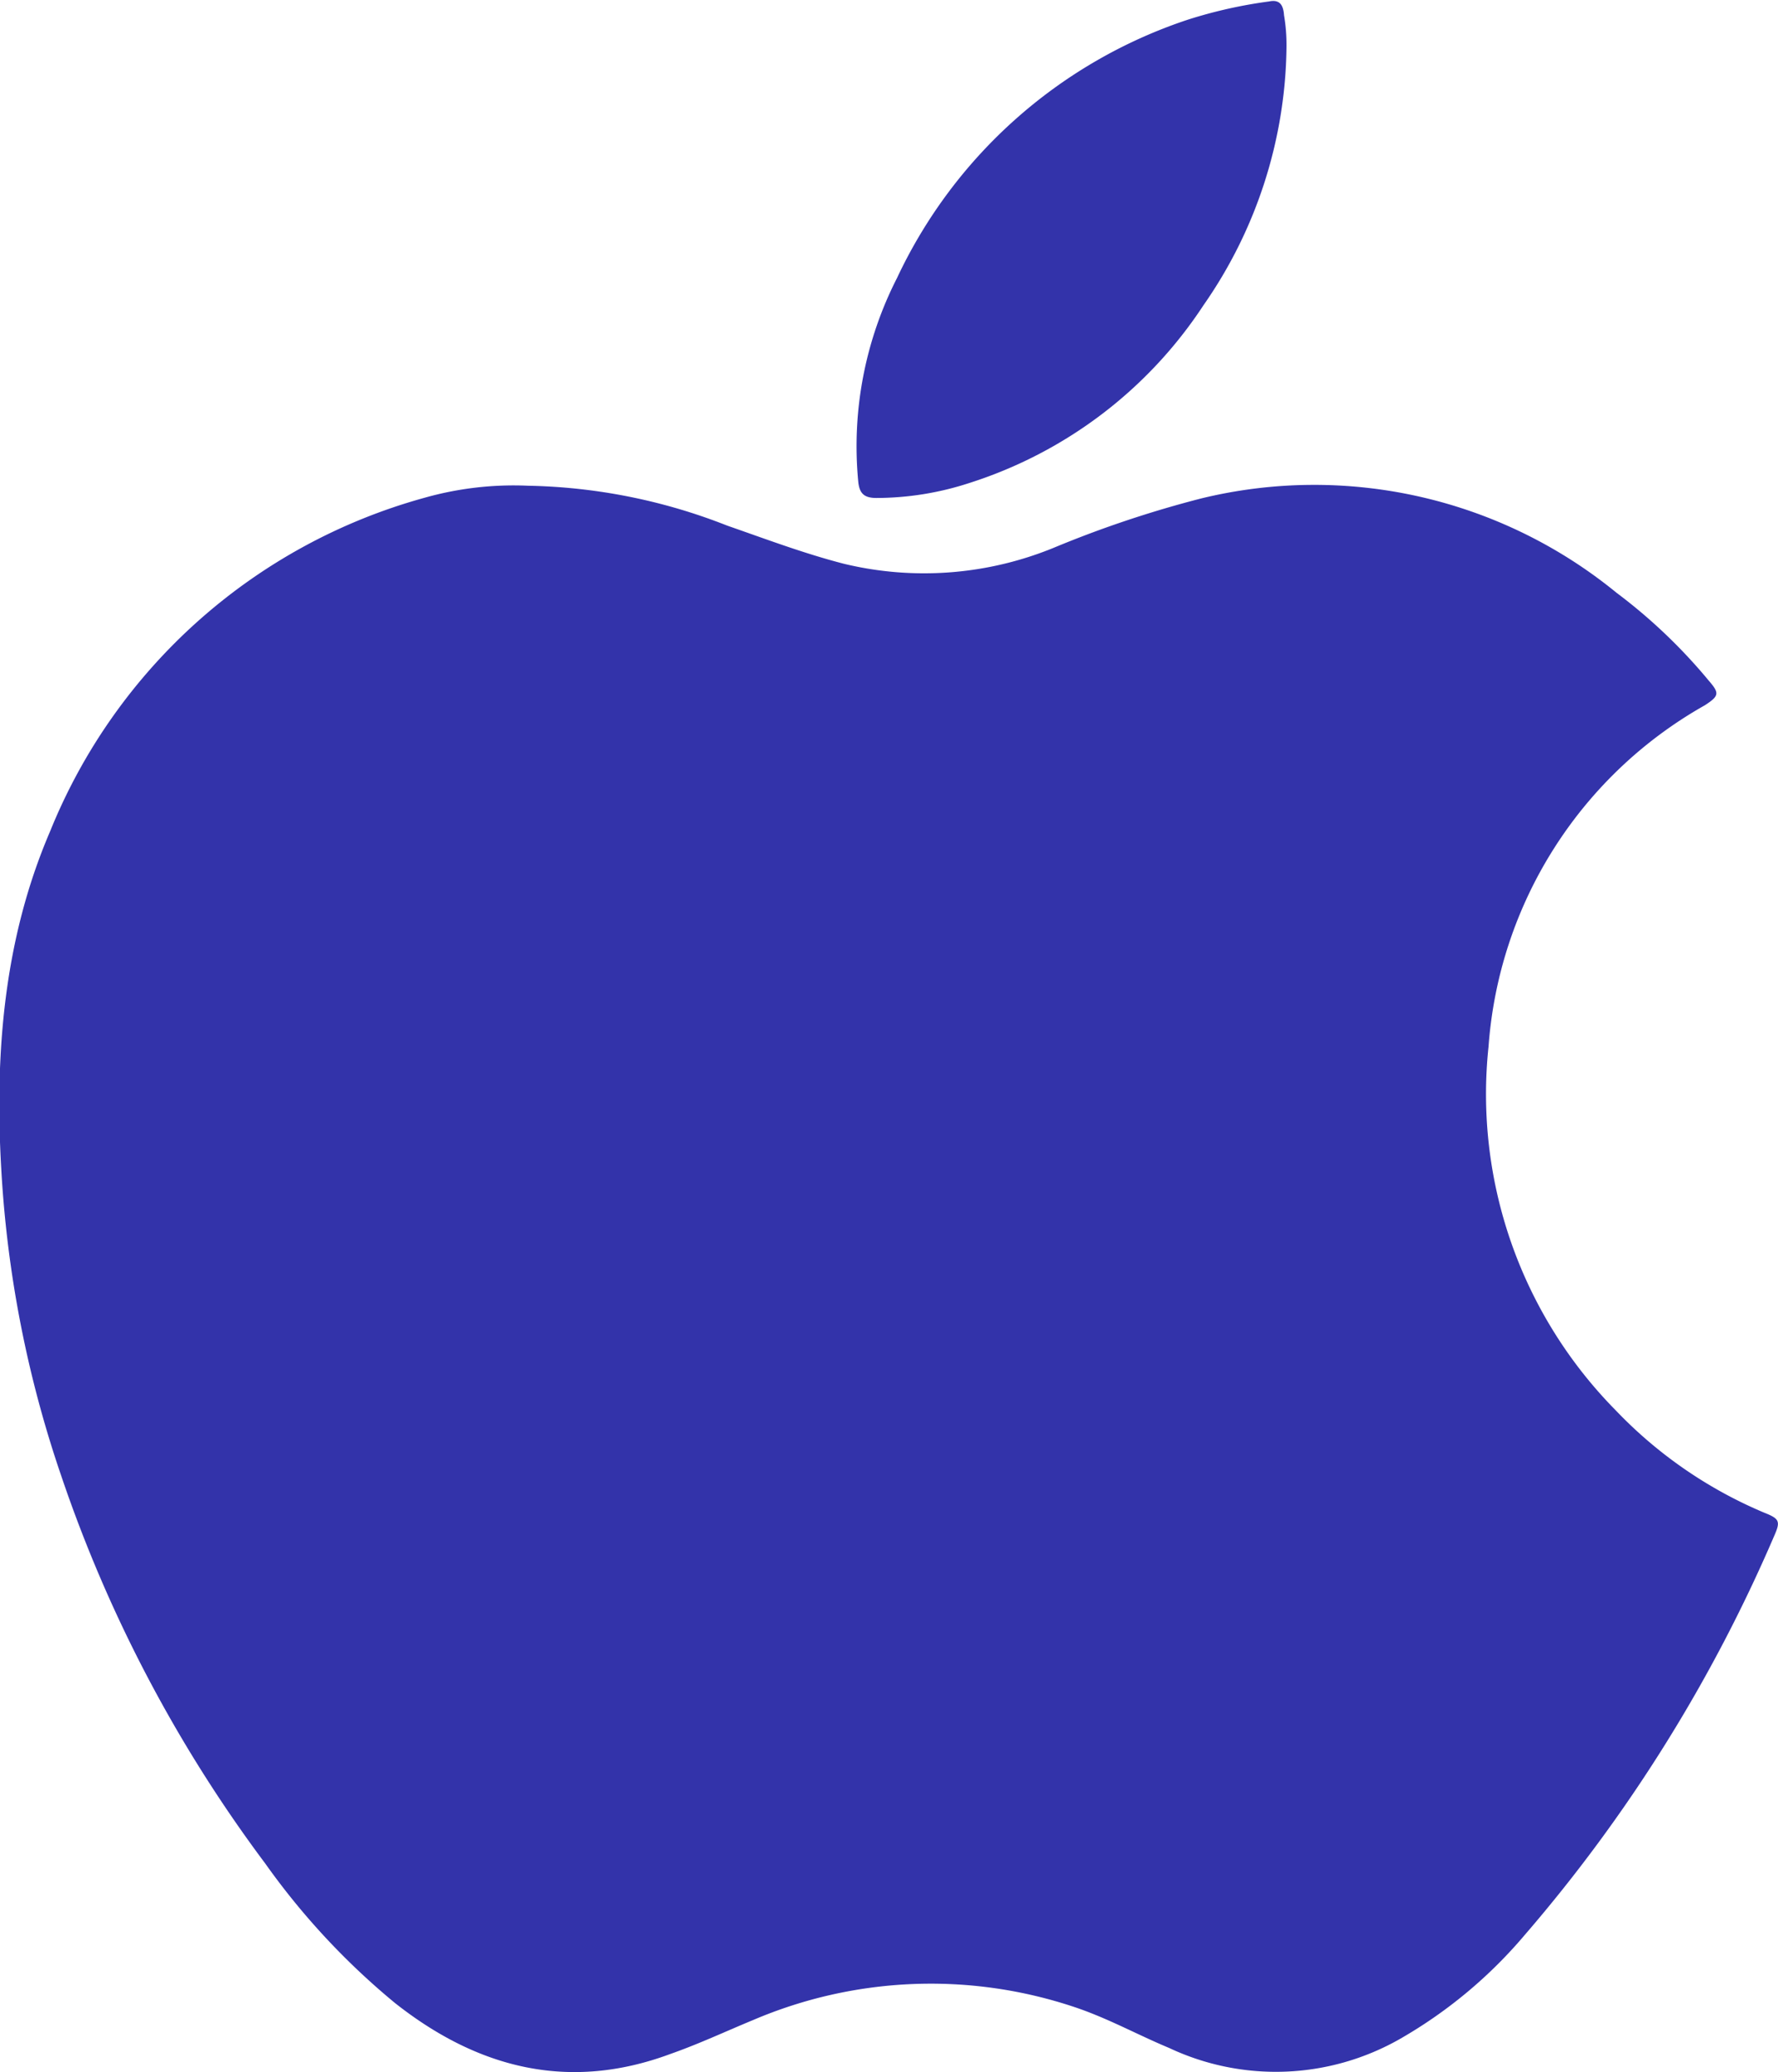
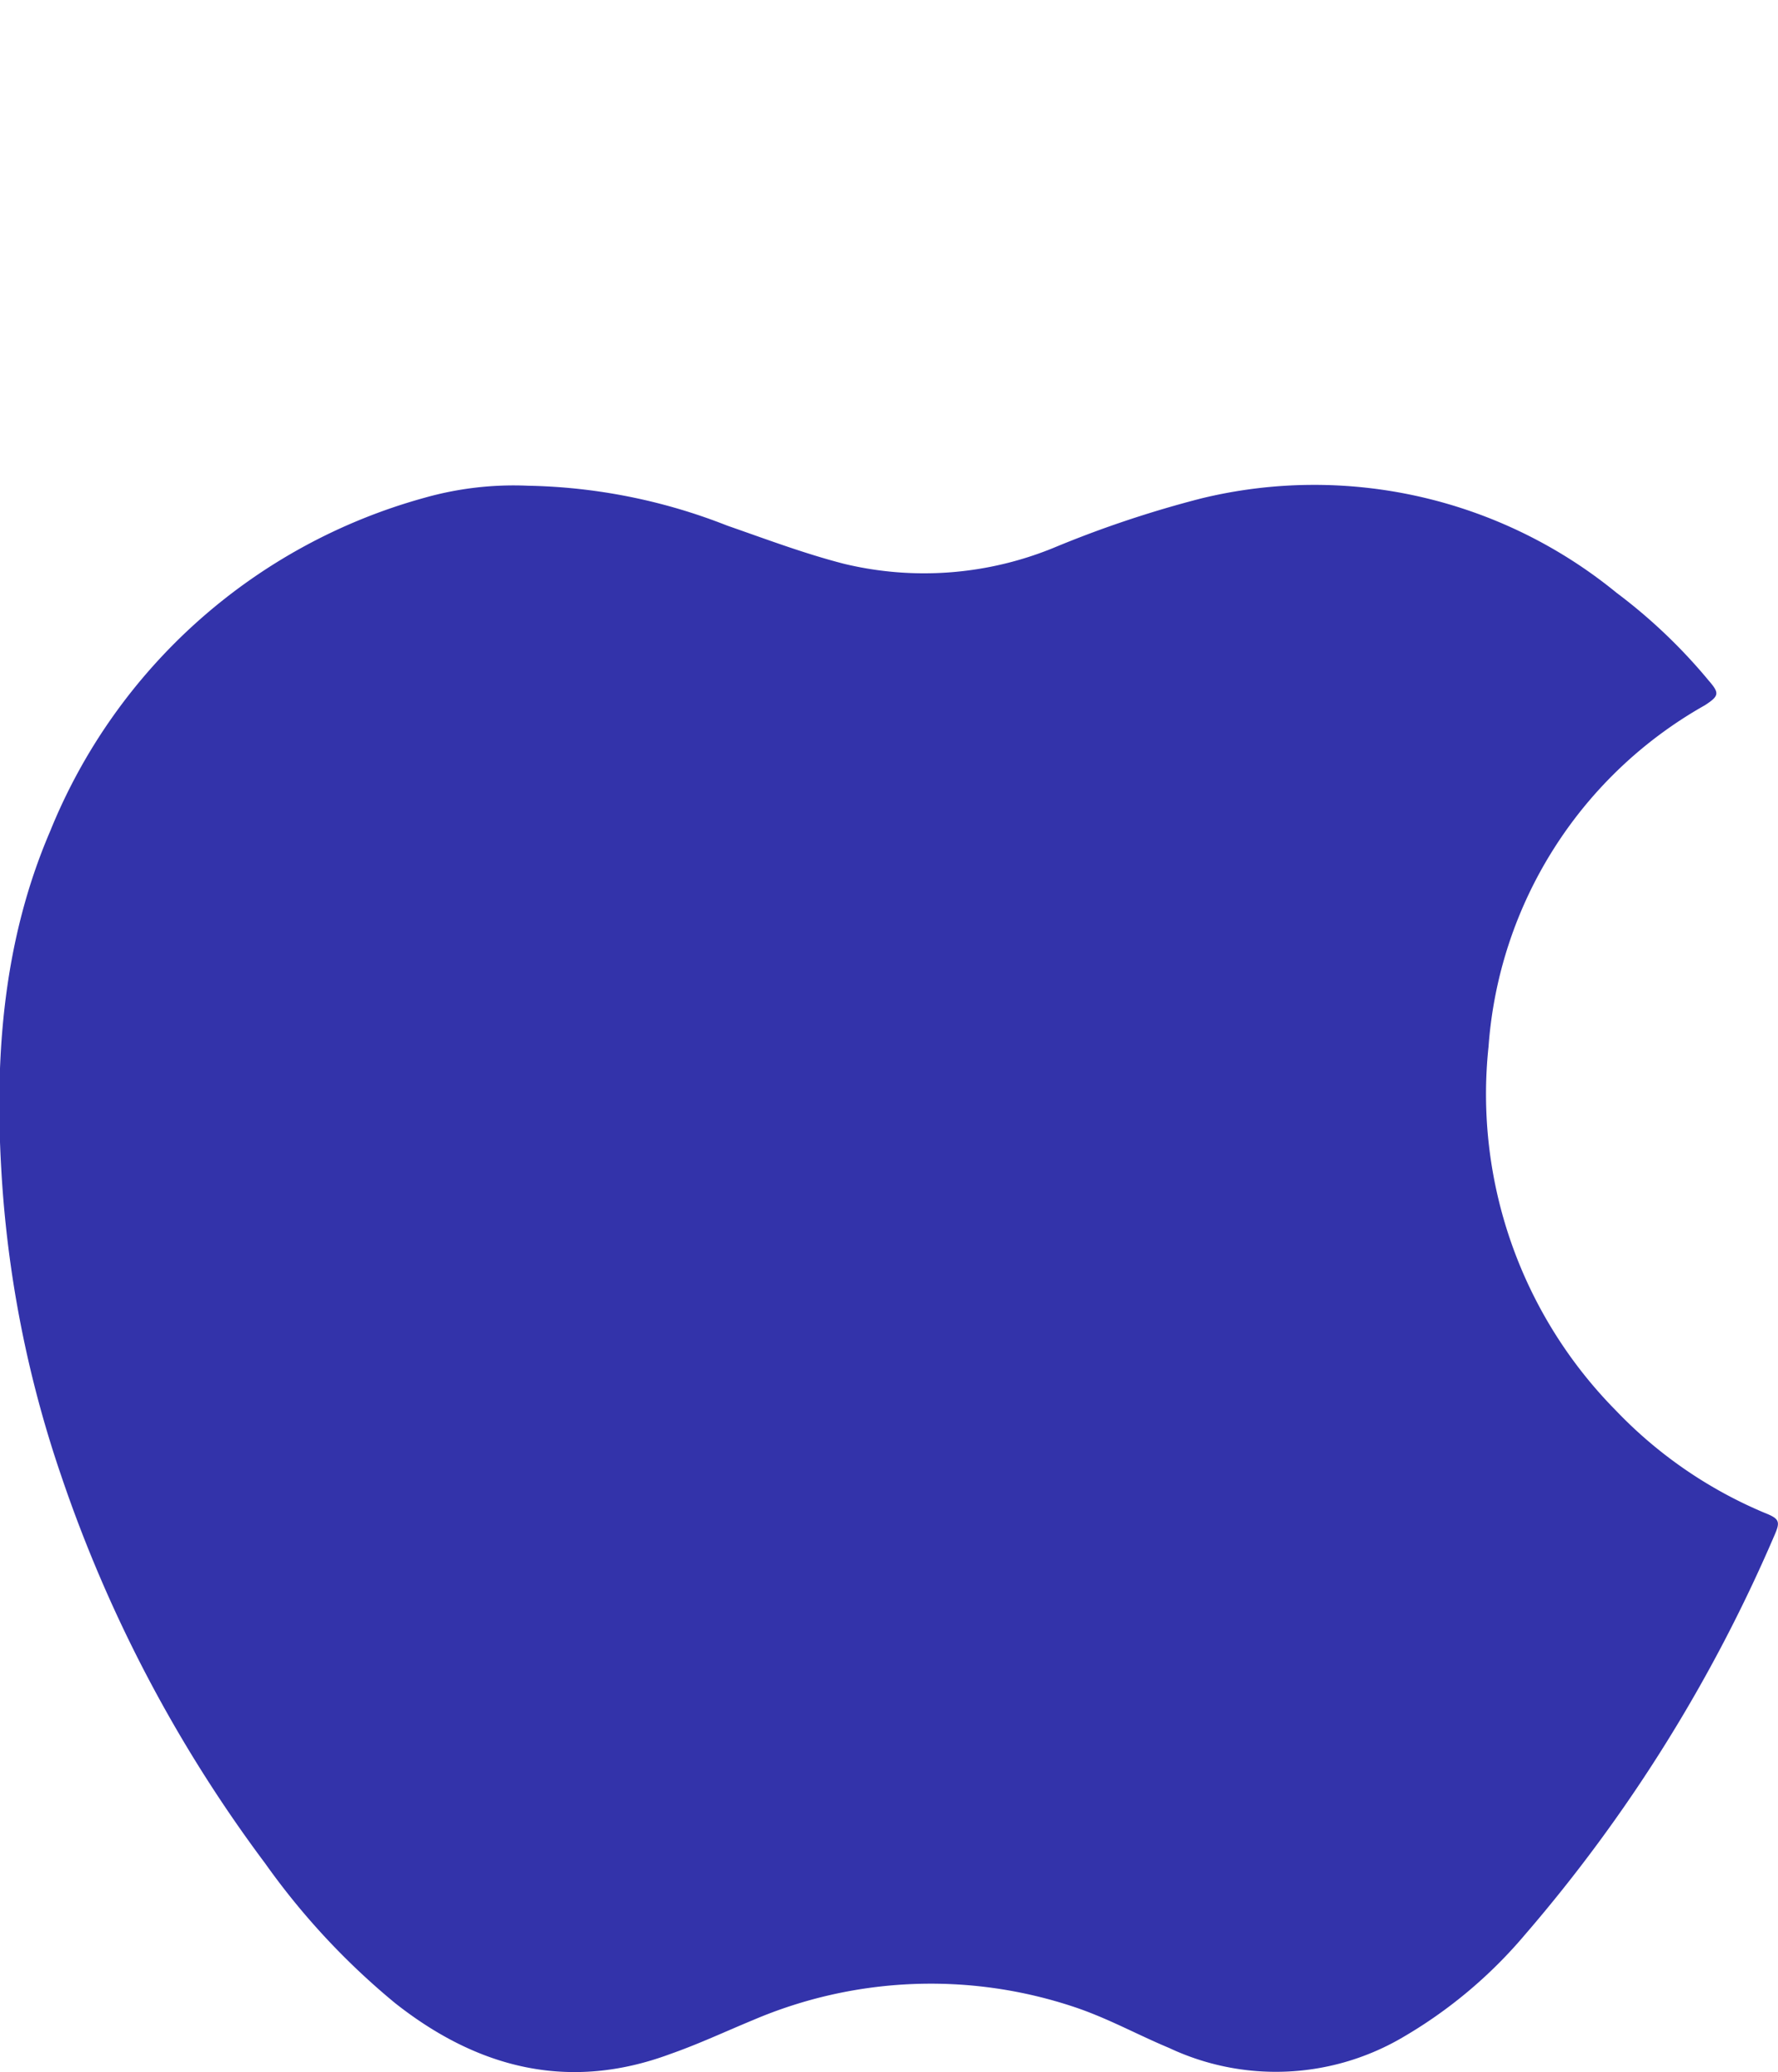
<svg xmlns="http://www.w3.org/2000/svg" width="85.63" height="99.79" viewBox="0 0 85.63 99.79">
  <path d="M38.47,29a27.49,27.49,0,0,1,9.59,1.92c1.87.65,3.72,1.35,5.63,1.84A16.47,16.47,0,0,0,63.76,32a52.49,52.49,0,0,1,7.14-2.39,23,23,0,0,1,20,4.55,26,26,0,0,1,4.43,4.22c.53.61.51.74-.18,1.19A20.57,20.57,0,0,0,84.73,56a21.68,21.68,0,0,0,6.13,17.53A21.28,21.28,0,0,0,98,78.45c.76.3.8.42.47,1.16a74.24,74.24,0,0,1-12,19.18,22.52,22.52,0,0,1-6,5,12.07,12.07,0,0,1-11.12.44c-1.56-.65-3-1.46-4.65-2a21.8,21.8,0,0,0-15.38.65c-1.33.55-2.63,1.16-4,1.64-4.87,1.81-9.26.7-13.25-2.45a34.75,34.75,0,0,1-6.26-6.73A67,67,0,0,1,16,76.71a55,55,0,0,1-2.9-14.82c-.32-5.57.13-11.07,2.35-16.24a27.25,27.25,0,0,1,18-16.06A15.78,15.78,0,0,1,38.47,29Z" transform="translate(-13.04 -5.61)" fill="#33a" fill-rule="evenodd" />
-   <path d="M75,7.86a22.14,22.14,0,0,1-4,12.45,21.16,21.16,0,0,1-11.28,8.56,14.47,14.47,0,0,1-4.47.72c-.61,0-.83-.23-.88-.83A17.82,17.82,0,0,1,56.24,19a23.72,23.72,0,0,1,14-12.44,22.69,22.69,0,0,1,3.92-.88c.57-.12.69.25.72.67A8.47,8.47,0,0,1,75,7.86Z" transform="translate(-13.04 -5.61)" fill="#33a" fill-rule="evenodd" />
</svg>